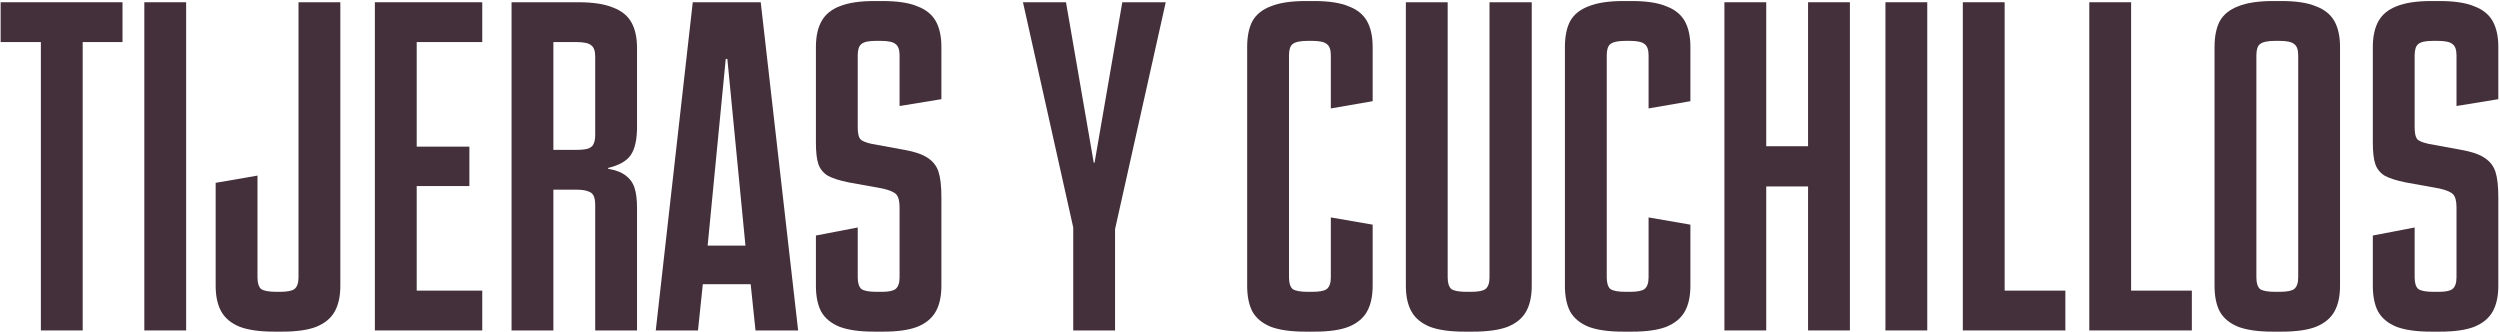
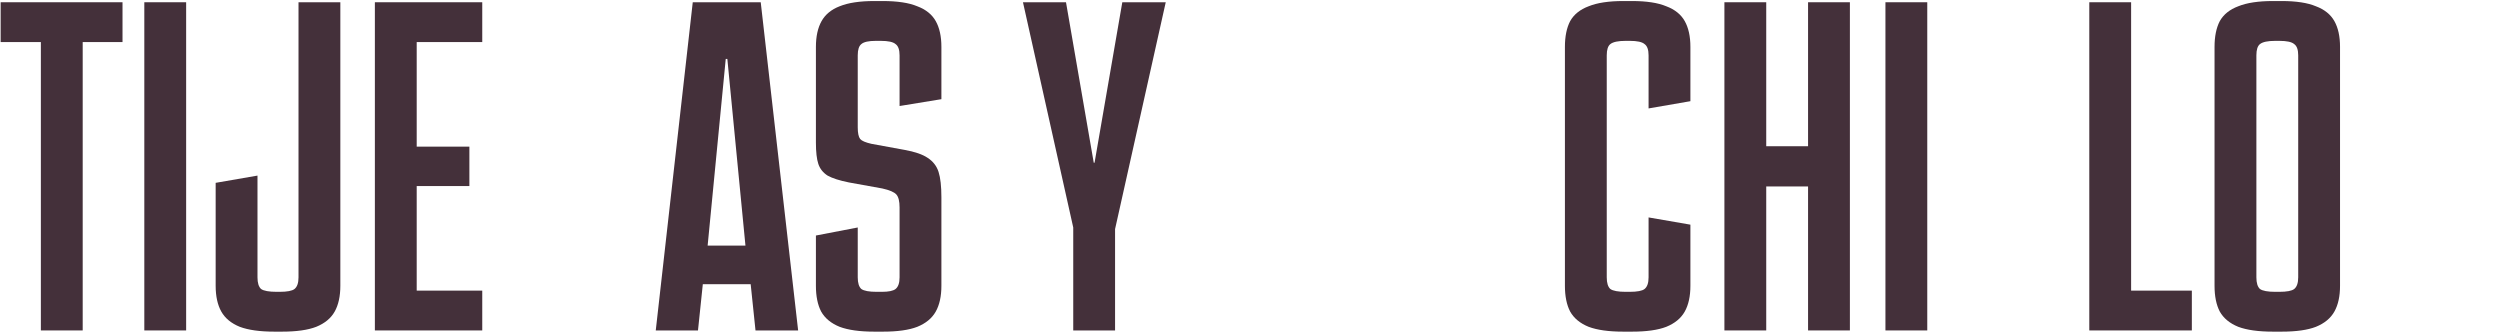
<svg xmlns="http://www.w3.org/2000/svg" width="1324" height="176" viewBox="0 0 1324 176" fill="none">
-   <path d="M1287.54 175.639C1279.87 175.639 1273.76 174.787 1269.22 173.083C1264.67 171.237 1261.41 168.539 1259.42 164.989C1257.57 161.439 1256.65 156.895 1256.65 151.357V124.732L1278.8 120.472V146.884C1278.8 149.866 1279.44 151.925 1280.72 153.061C1282.14 154.055 1284.84 154.552 1288.81 154.552H1291.58C1295.13 154.552 1297.55 154.055 1298.83 153.061C1300.25 151.925 1300.96 149.866 1300.96 146.884V109.822C1300.96 106.556 1300.39 104.284 1299.25 103.006C1298.12 101.728 1295.63 100.663 1291.8 99.811L1274.12 96.616C1269.15 95.622 1265.38 94.415 1262.83 92.995C1260.41 91.433 1258.78 89.374 1257.93 86.818C1257.08 84.262 1256.65 80.499 1256.65 75.529V24.835C1256.65 19.297 1257.65 14.753 1259.63 11.203C1261.62 7.653 1264.82 5.026 1269.22 3.322C1273.76 1.476 1279.87 0.553 1287.54 0.553H1292.01C1299.82 0.553 1305.93 1.476 1310.33 3.322C1314.87 5.026 1318.14 7.653 1320.13 11.203C1322.11 14.753 1323.11 19.297 1323.11 24.835V52.525L1300.96 56.146V29.308C1300.96 26.326 1300.25 24.338 1298.83 23.344C1297.55 22.208 1294.92 21.64 1290.94 21.64H1288.39C1284.55 21.64 1282 22.208 1280.72 23.344C1279.44 24.338 1278.8 26.326 1278.8 29.308V67.435C1278.8 70.417 1279.23 72.476 1280.08 73.612C1280.93 74.606 1282.92 75.458 1286.05 76.168L1303.51 79.363C1309.05 80.357 1313.17 81.777 1315.87 83.623C1318.71 85.469 1320.62 87.954 1321.62 91.078C1322.61 94.202 1323.11 98.675 1323.11 104.497V151.357C1323.11 156.895 1322.11 161.439 1320.13 164.989C1318.14 168.539 1314.87 171.237 1310.33 173.083C1305.93 174.787 1299.89 175.639 1292.22 175.639H1287.54Z" fill="#44303A" />
  <path d="M1203.71 175.639C1196.04 175.639 1189.94 174.787 1185.39 173.083C1180.85 171.237 1177.58 168.539 1175.59 164.989C1173.75 161.439 1172.82 156.895 1172.82 151.357V24.835C1172.82 19.297 1173.75 14.753 1175.59 11.203C1177.58 7.653 1180.85 5.026 1185.39 3.322C1189.94 1.476 1196.04 0.553 1203.71 0.553H1208.4C1216.06 0.553 1222.1 1.476 1226.5 3.322C1231.04 5.026 1234.31 7.653 1236.3 11.203C1238.29 14.753 1239.28 19.297 1239.28 24.835V151.357C1239.28 156.895 1238.29 161.439 1236.3 164.989C1234.31 168.539 1231.04 171.237 1226.5 173.083C1222.1 174.787 1216.06 175.639 1208.4 175.639H1203.71ZM1207.12 154.552C1211.09 154.552 1213.72 154.055 1215 153.061C1216.42 151.925 1217.13 149.866 1217.13 146.884V29.308C1217.13 26.326 1216.42 24.338 1215 23.344C1213.72 22.208 1211.09 21.64 1207.12 21.64H1204.99C1201.01 21.64 1198.31 22.208 1196.89 23.344C1195.62 24.338 1194.98 26.326 1194.98 29.308V146.884C1194.98 149.866 1195.62 151.925 1196.89 153.061C1198.31 154.055 1201.01 154.552 1204.99 154.552H1207.12Z" fill="#44303A" />
  <path d="M1106.49 1.192H1128.64V153.913H1160.8V175H1106.49V1.192Z" fill="#44303A" />
-   <path d="M1039.51 1.192H1061.66V153.913H1093.82V175H1039.51V1.192Z" fill="#44303A" />
  <path d="M998.529 1.192H1020.68V175H998.529V1.192Z" fill="#44303A" />
  <path d="M913.246 1.192H935.398V77.446H957.55V1.192H979.702V175H957.55V98.746H935.398V175H913.246V1.192Z" fill="#44303A" />
  <path d="M859.665 175.639C851.997 175.639 845.891 174.787 841.347 173.083C836.803 171.237 833.537 168.539 831.549 164.989C829.703 161.439 828.78 156.895 828.78 151.357V24.835C828.78 19.297 829.703 14.753 831.549 11.203C833.537 7.653 836.803 5.026 841.347 3.322C845.891 1.476 851.997 0.553 859.665 0.553H864.351C872.019 0.553 878.054 1.476 882.456 3.322C887 5.026 890.266 7.653 892.254 11.203C894.242 14.753 895.236 19.297 895.236 24.835V53.59L873.084 57.424V29.308C873.084 26.326 872.374 24.338 870.954 23.344C869.676 22.208 867.049 21.64 863.073 21.64H860.943C856.967 21.64 854.269 22.208 852.849 23.344C851.571 24.338 850.932 26.326 850.932 29.308V146.884C850.932 149.866 851.571 151.925 852.849 153.061C854.269 154.055 856.967 154.552 860.943 154.552H863.073C867.049 154.552 869.676 154.055 870.954 153.061C872.374 151.925 873.084 149.866 873.084 146.884V115.147L895.236 118.981V151.357C895.236 156.895 894.242 161.439 892.254 164.989C890.266 168.539 887 171.237 882.456 173.083C878.054 174.787 872.019 175.639 864.351 175.639H859.665Z" fill="#44303A" />
-   <path d="M775.64 175.639C767.972 175.639 761.866 174.787 757.322 173.083C752.778 171.237 749.512 168.539 747.524 164.989C745.536 161.439 744.542 156.895 744.542 151.357V1.192H766.694V146.884C766.694 149.866 767.333 151.925 768.611 153.061C770.031 154.055 772.729 154.552 776.705 154.552H778.835C782.811 154.552 785.438 154.055 786.716 153.061C788.136 151.925 788.846 149.866 788.846 146.884V1.192H811.211V151.357C811.211 156.895 810.217 161.439 808.229 164.989C806.241 168.539 802.975 171.237 798.431 173.083C793.887 174.787 787.781 175.639 780.113 175.639H775.64Z" fill="#44303A" />
-   <path d="M691.387 175.639C683.719 175.639 677.613 174.787 673.069 173.083C668.525 171.237 665.259 168.539 663.271 164.989C661.425 161.439 660.502 156.895 660.502 151.357V24.835C660.502 19.297 661.425 14.753 663.271 11.203C665.259 7.653 668.525 5.026 673.069 3.322C677.613 1.476 683.719 0.553 691.387 0.553H696.073C703.741 0.553 709.776 1.476 714.178 3.322C718.722 5.026 721.988 7.653 723.976 11.203C725.964 14.753 726.958 19.297 726.958 24.835V53.59L704.806 57.424V29.308C704.806 26.326 704.096 24.338 702.676 23.344C701.398 22.208 698.771 21.64 694.795 21.64H692.665C688.689 21.64 685.991 22.208 684.571 23.344C683.293 24.338 682.654 26.326 682.654 29.308V146.884C682.654 149.866 683.293 151.925 684.571 153.061C685.991 154.055 688.689 154.552 692.665 154.552H694.795C698.771 154.552 701.398 154.055 702.676 153.061C704.096 151.925 704.806 149.866 704.806 146.884V115.147L726.958 118.981V151.357C726.958 156.895 725.964 161.439 723.976 164.989C721.988 168.539 718.722 171.237 714.178 173.083C709.776 174.787 703.741 175.639 696.073 175.639H691.387Z" fill="#44303A" />
  <path d="M568.387 120.472L541.762 1.192H564.553L579.25 86.179H579.676L594.373 1.192H617.377L590.539 121.324V175H568.387V120.472Z" fill="#44303A" />
  <path d="M462.994 175.639C455.326 175.639 449.22 174.787 444.676 173.083C440.132 171.237 436.866 168.539 434.878 164.989C433.032 161.439 432.109 156.895 432.109 151.357V124.732L454.261 120.472V146.884C454.261 149.866 454.9 151.925 456.178 153.061C457.598 154.055 460.296 154.552 464.272 154.552H467.041C470.591 154.552 473.005 154.055 474.283 153.061C475.703 151.925 476.413 149.866 476.413 146.884V109.822C476.413 106.556 475.845 104.284 474.709 103.006C473.573 101.728 471.088 100.663 467.254 99.811L449.575 96.616C444.605 95.622 440.842 94.415 438.286 92.995C435.872 91.433 434.239 89.374 433.387 86.818C432.535 84.262 432.109 80.499 432.109 75.529V24.835C432.109 19.297 433.103 14.753 435.091 11.203C437.079 7.653 440.274 5.026 444.676 3.322C449.22 1.476 455.326 0.553 462.994 0.553H467.467C475.277 0.553 481.383 1.476 485.785 3.322C490.329 5.026 493.595 7.653 495.583 11.203C497.571 14.753 498.565 19.297 498.565 24.835V52.525L476.413 56.146V29.308C476.413 26.326 475.703 24.338 474.283 23.344C473.005 22.208 470.378 21.64 466.402 21.64H463.846C460.012 21.64 457.456 22.208 456.178 23.344C454.9 24.338 454.261 26.326 454.261 29.308V67.435C454.261 70.417 454.687 72.476 455.539 73.612C456.391 74.606 458.379 75.458 461.503 76.168L478.969 79.363C484.507 80.357 488.625 81.777 491.323 83.623C494.163 85.469 496.08 87.954 497.074 91.078C498.068 94.202 498.565 98.675 498.565 104.497V151.357C498.565 156.895 497.571 161.439 495.583 164.989C493.595 168.539 490.329 171.237 485.785 173.083C481.383 174.787 475.348 175.639 467.68 175.639H462.994Z" fill="#44303A" />
  <path d="M366.886 1.192H402.883L422.692 175H400.114L397.558 150.505H372.211L369.655 175H347.29L366.886 1.192ZM394.789 130.057L385.204 31.225H384.352L374.767 130.057H394.789Z" fill="#44303A" />
-   <path d="M270.918 1.192H306.489C314.015 1.192 320.05 2.115 324.594 3.961C329.138 5.665 332.404 8.292 334.392 11.842C336.38 15.392 337.374 19.936 337.374 25.474V67.222C337.374 73.754 336.309 78.653 334.179 81.919C332.049 85.185 328.002 87.528 322.038 88.948V89.374C326.156 90.084 329.28 91.291 331.41 92.995C333.682 94.699 335.244 96.9 336.096 99.598C336.948 102.296 337.374 105.846 337.374 110.248V175H315.222V108.757C315.222 106.485 314.938 104.781 314.37 103.645C313.802 102.509 312.808 101.728 311.388 101.302C309.968 100.734 307.909 100.45 305.211 100.45H293.07V175H270.918V1.192ZM305.211 79.363C307.909 79.363 309.968 79.15 311.388 78.724C312.95 78.156 313.944 77.304 314.37 76.168C314.938 75.032 315.222 73.47 315.222 71.482V29.947C315.222 26.965 314.512 24.977 313.092 23.983C311.814 22.847 309.187 22.279 305.211 22.279H293.07V79.363H305.211Z" fill="#44303A" />
  <path d="M198.531 1.192H255.402V22.279H220.683V77.659H248.586V98.533H220.683V153.913H255.402V175H198.531V1.192Z" fill="#44303A" />
  <path d="M145.311 175.639C137.643 175.639 131.537 174.787 126.993 173.083C122.449 171.237 119.183 168.539 117.195 164.989C115.207 161.439 114.213 156.895 114.213 151.357V96.829L136.365 92.995V146.884C136.365 149.866 137.004 151.925 138.282 153.061C139.702 154.055 142.471 154.552 146.589 154.552H148.08C152.056 154.552 154.683 154.055 155.961 153.061C157.381 151.925 158.091 149.866 158.091 146.884V1.192H180.243V151.357C180.243 156.895 179.249 161.439 177.261 164.989C175.273 168.539 172.007 171.237 167.463 173.083C163.061 174.787 157.026 175.639 149.358 175.639H145.311Z" fill="#44303A" />
  <path d="M76.431 1.192H98.583V175H76.431V1.192Z" fill="#44303A" />
  <path d="M21.643 22.279H0.343V1.192H64.882V22.279H43.795V175H21.643V22.279Z" fill="#44303A" />
</svg>